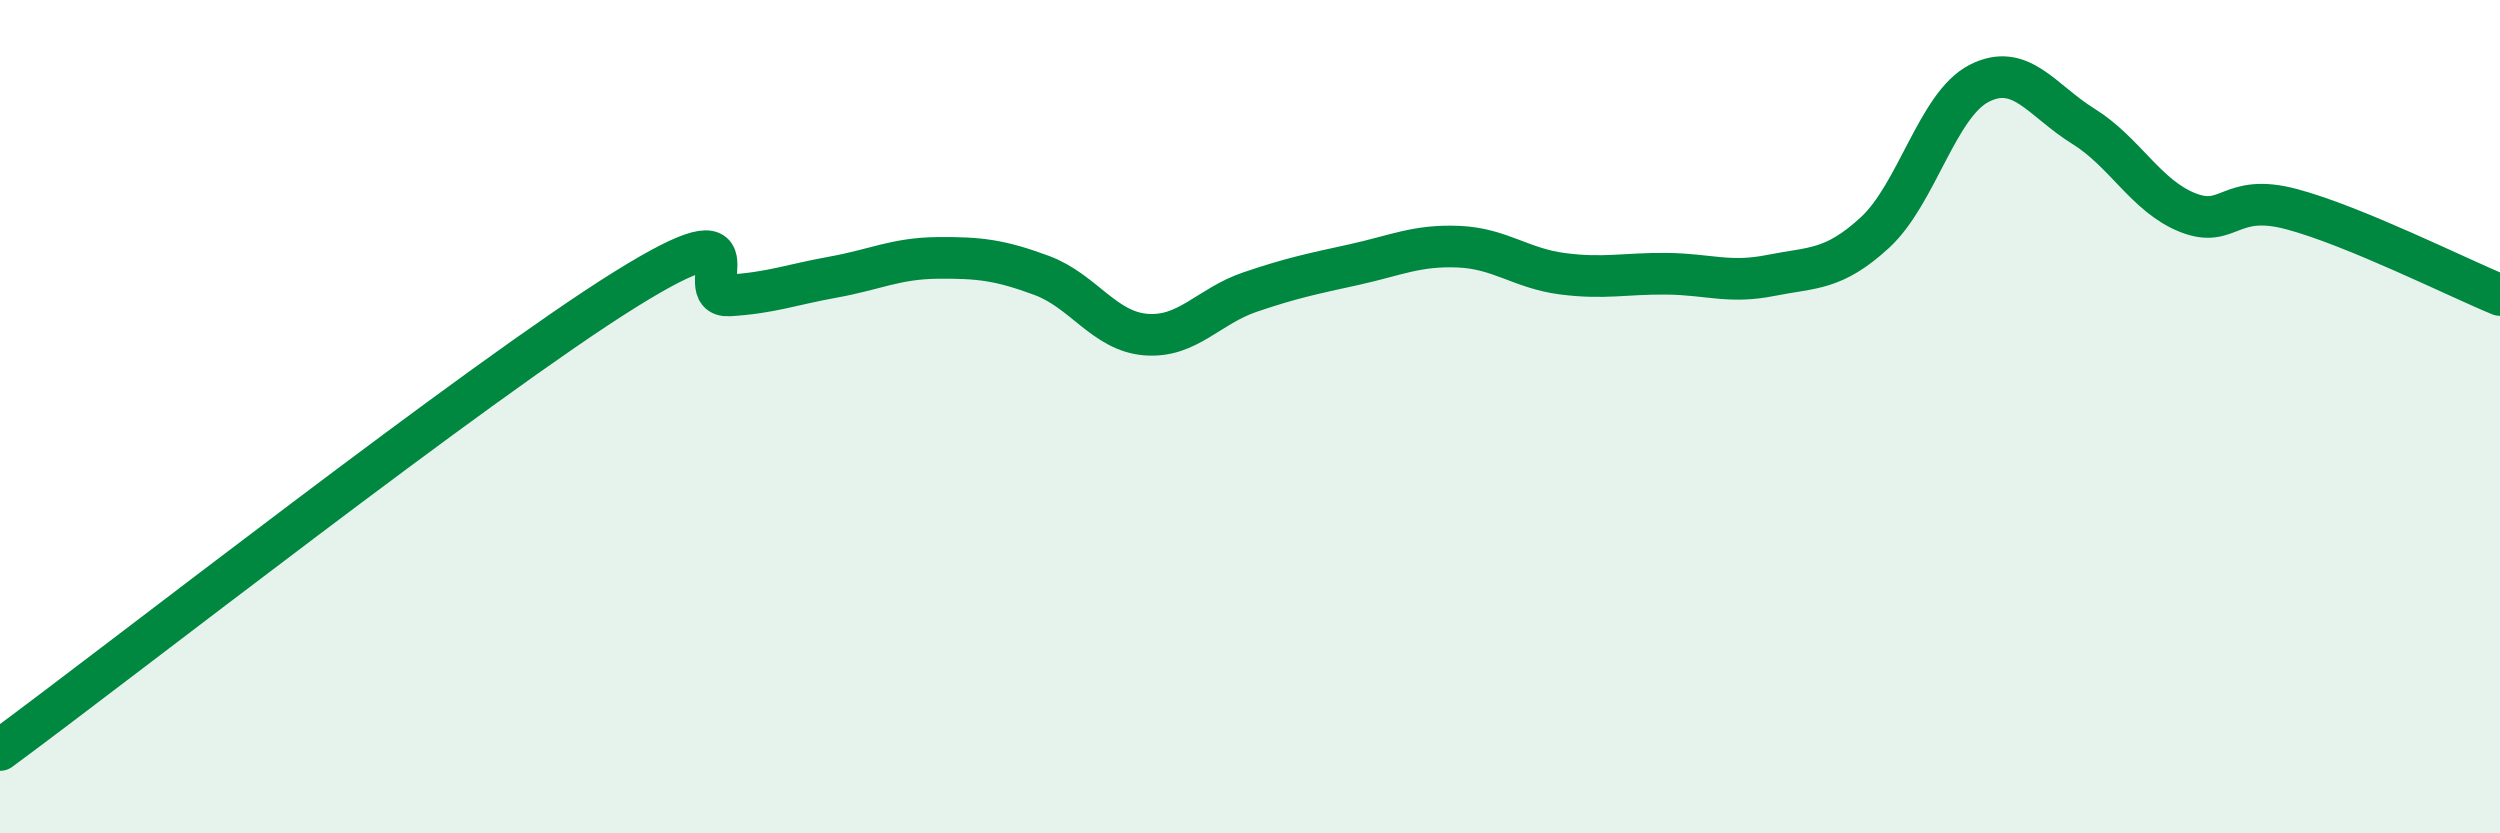
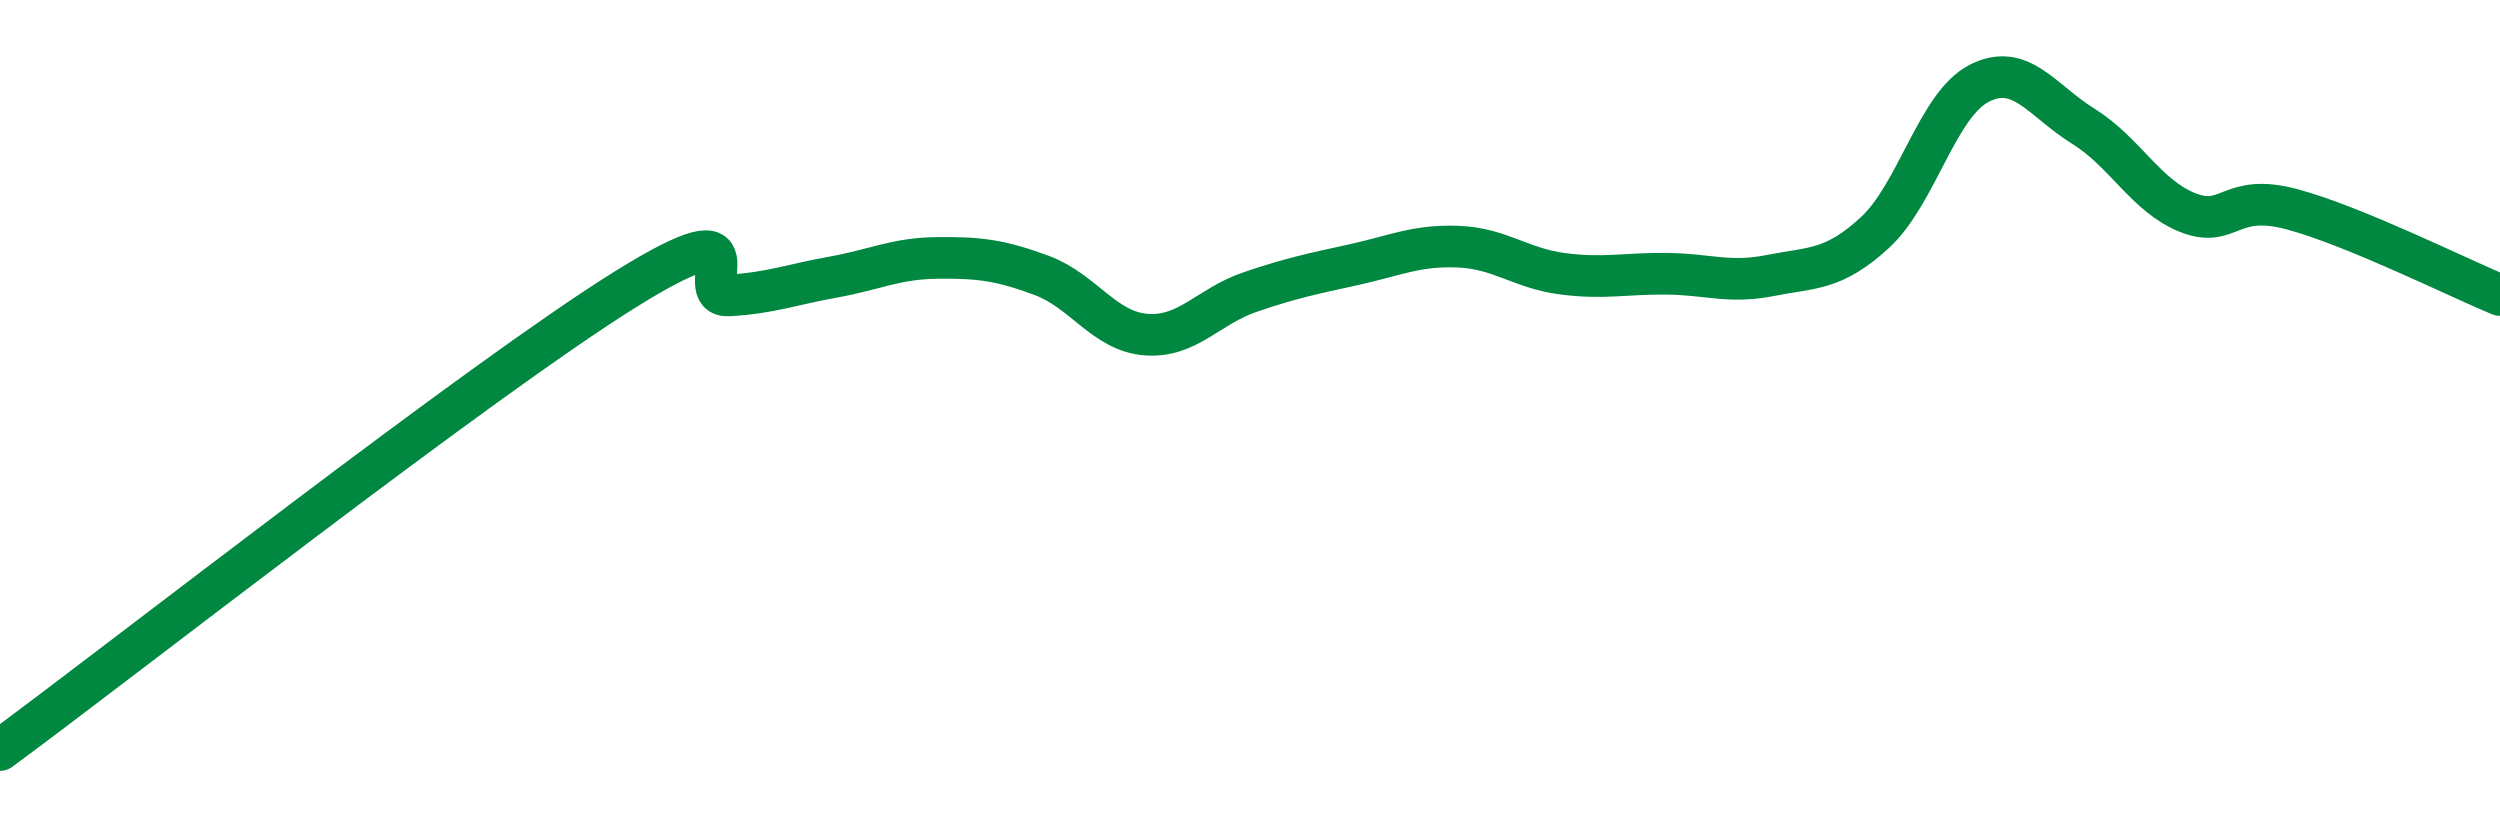
<svg xmlns="http://www.w3.org/2000/svg" width="60" height="20" viewBox="0 0 60 20">
-   <path d="M 0,18 C 3,15.79 11.5,9.13 15,6.95 C 18.5,4.77 16.5,7.15 17.5,7.09 C 18.5,7.03 19,6.83 20,6.65 C 21,6.47 21.5,6.2 22.5,6.19 C 23.5,6.18 24,6.24 25,6.61 C 26,6.98 26.5,7.95 27.5,8.03 C 28.5,8.11 29,7.35 30,7.01 C 31,6.67 31.5,6.57 32.5,6.35 C 33.5,6.13 34,5.88 35,5.92 C 36,5.96 36.5,6.44 37.5,6.57 C 38.5,6.7 39,6.56 40,6.57 C 41,6.58 41.5,6.81 42.5,6.61 C 43.5,6.41 44,6.5 45,5.58 C 46,4.66 46.5,2.51 47.5,2 C 48.5,1.49 49,2.41 50,3.03 C 51,3.65 51.5,4.7 52.5,5.1 C 53.5,5.5 53.5,4.62 55,5.02 C 56.5,5.42 59,6.67 60,7.08L60 20L0 20Z" fill="#008740" opacity="0.1" stroke-linecap="round" stroke-linejoin="round" />
  <path d="M 0,18 C 3,15.79 11.5,9.13 15,6.95 C 18.5,4.77 16.5,7.15 17.5,7.09 C 18.5,7.03 19,6.83 20,6.65 C 21,6.47 21.5,6.2 22.5,6.19 C 23.5,6.18 24,6.24 25,6.61 C 26,6.98 26.5,7.95 27.5,8.03 C 28.5,8.11 29,7.35 30,7.01 C 31,6.67 31.5,6.57 32.5,6.35 C 33.5,6.13 34,5.88 35,5.92 C 36,5.96 36.5,6.44 37.5,6.57 C 38.5,6.7 39,6.56 40,6.57 C 41,6.58 41.5,6.81 42.5,6.61 C 43.5,6.41 44,6.5 45,5.58 C 46,4.66 46.5,2.51 47.5,2 C 48.5,1.49 49,2.41 50,3.03 C 51,3.65 51.5,4.7 52.5,5.1 C 53.5,5.5 53.5,4.62 55,5.02 C 56.5,5.42 59,6.67 60,7.08" stroke="#008740" stroke-width="1" fill="none" stroke-linecap="round" stroke-linejoin="round" />
</svg>